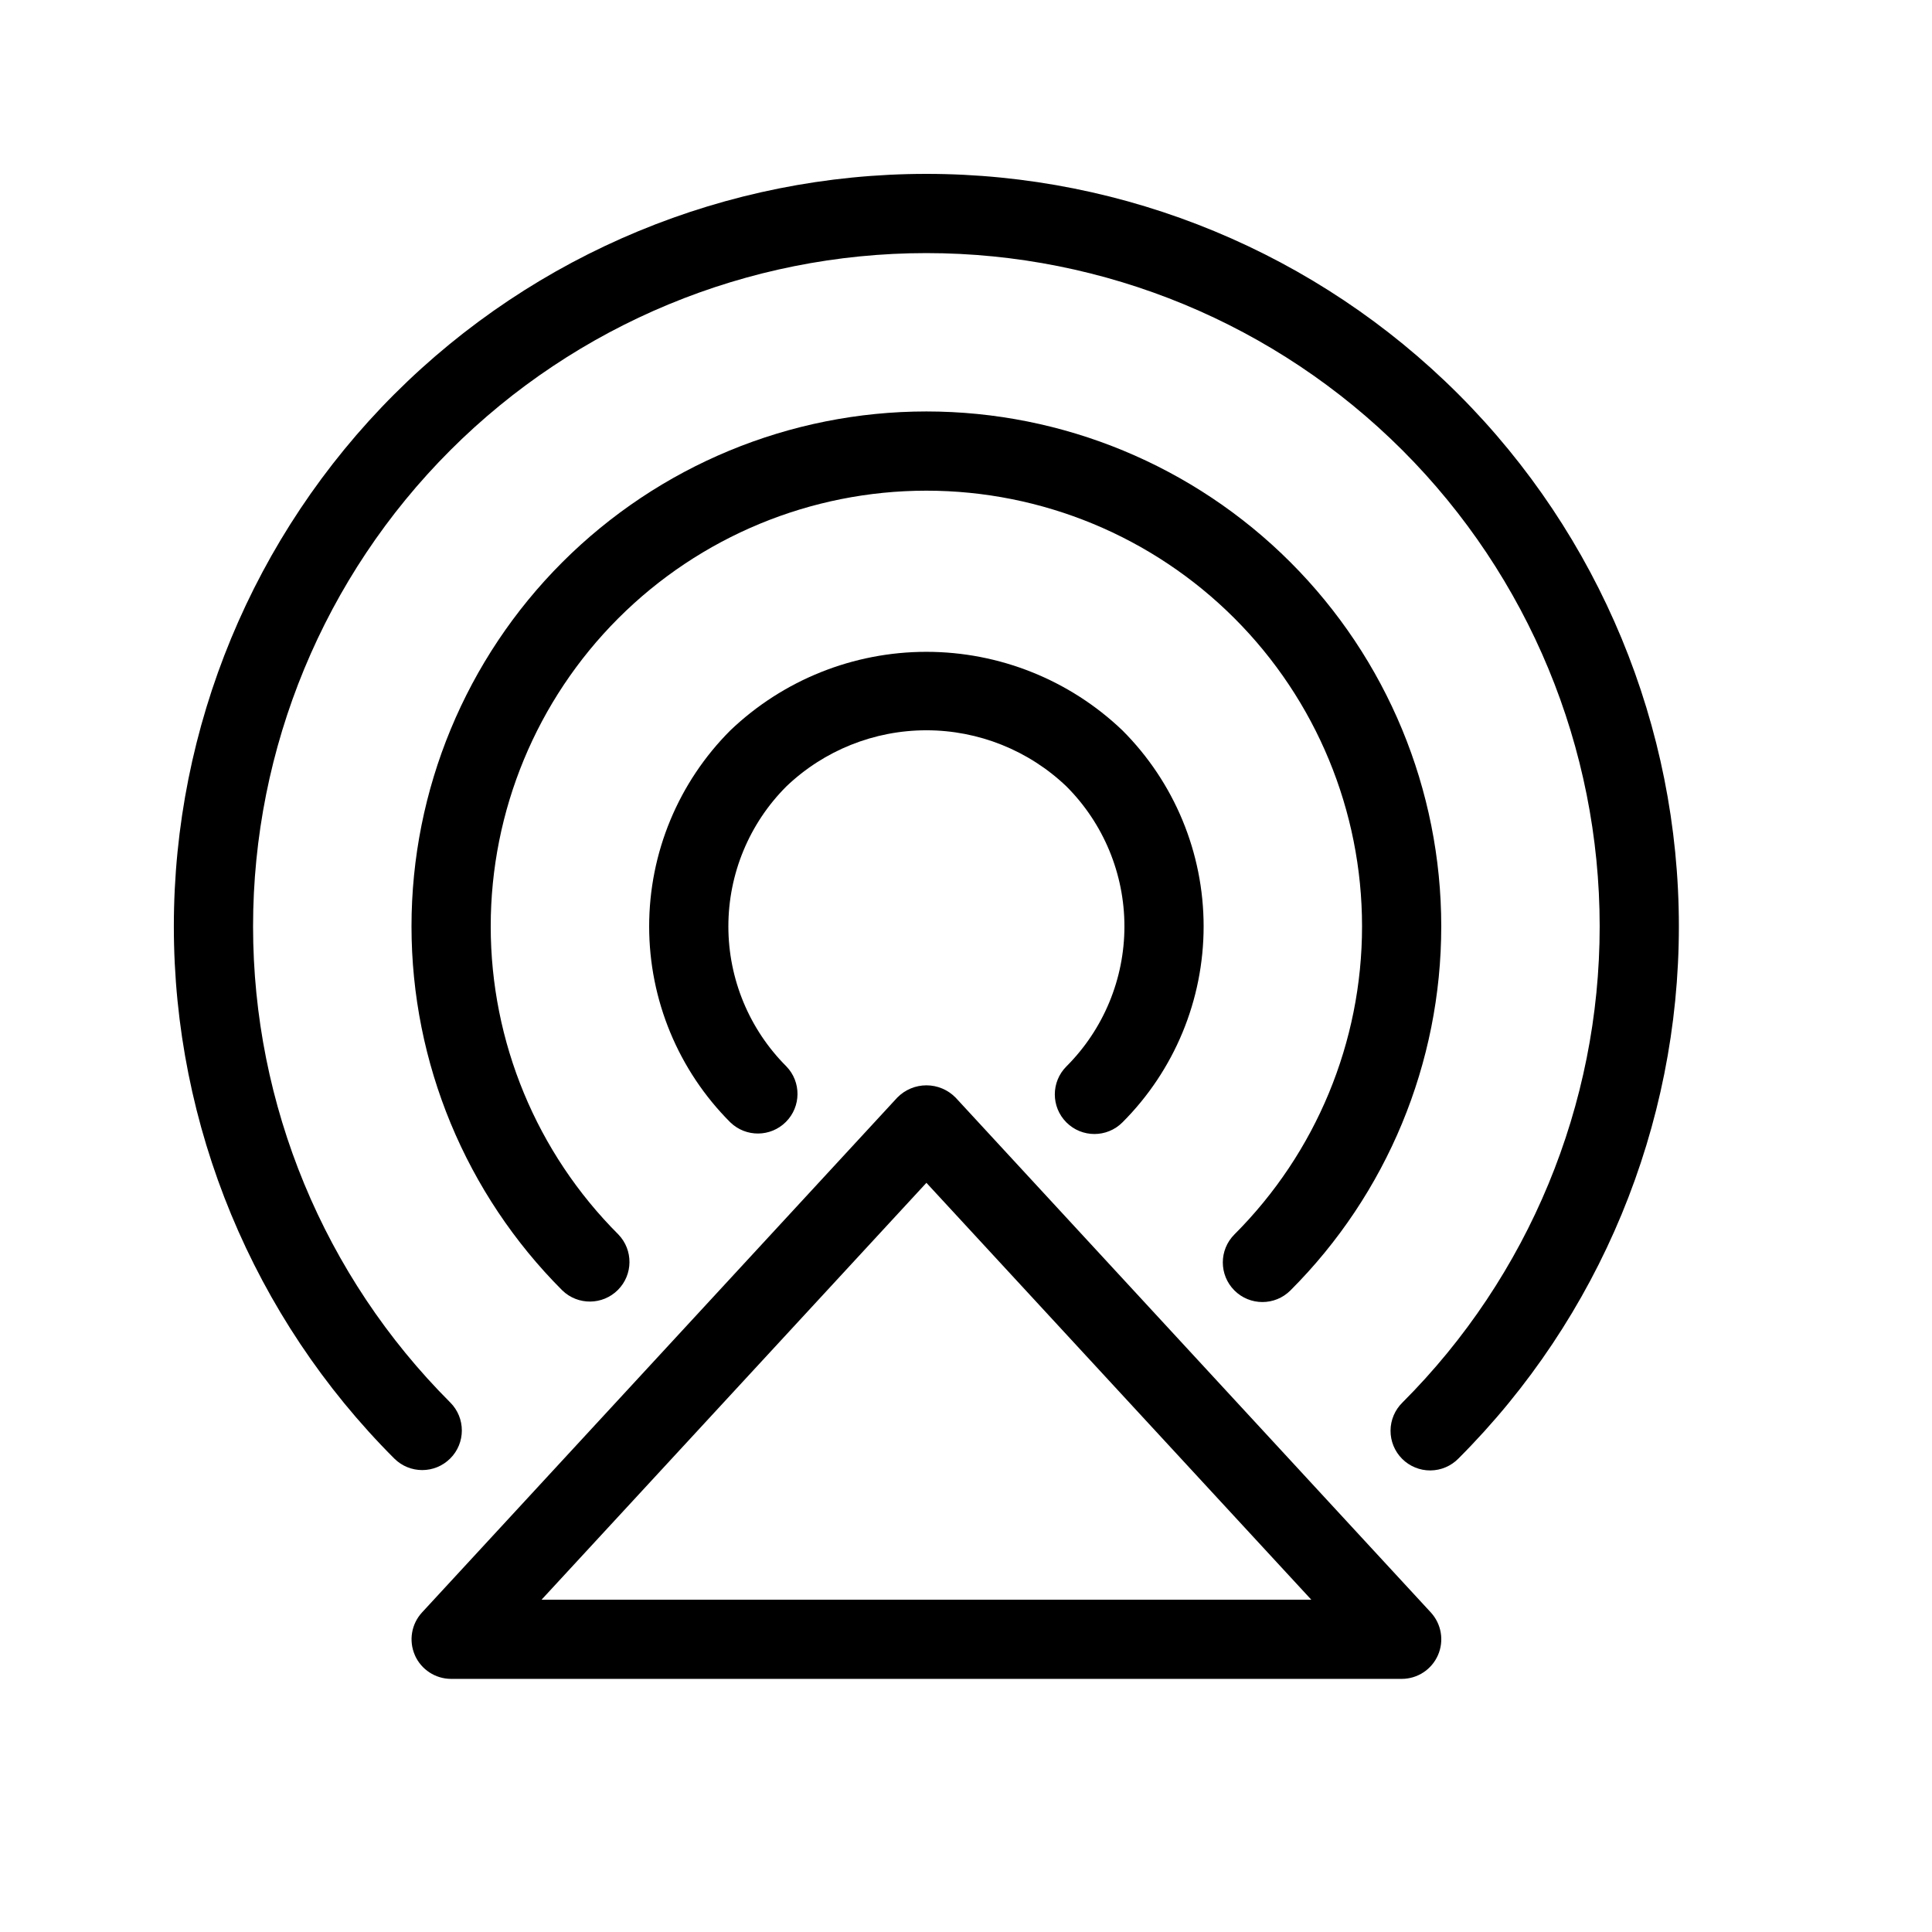
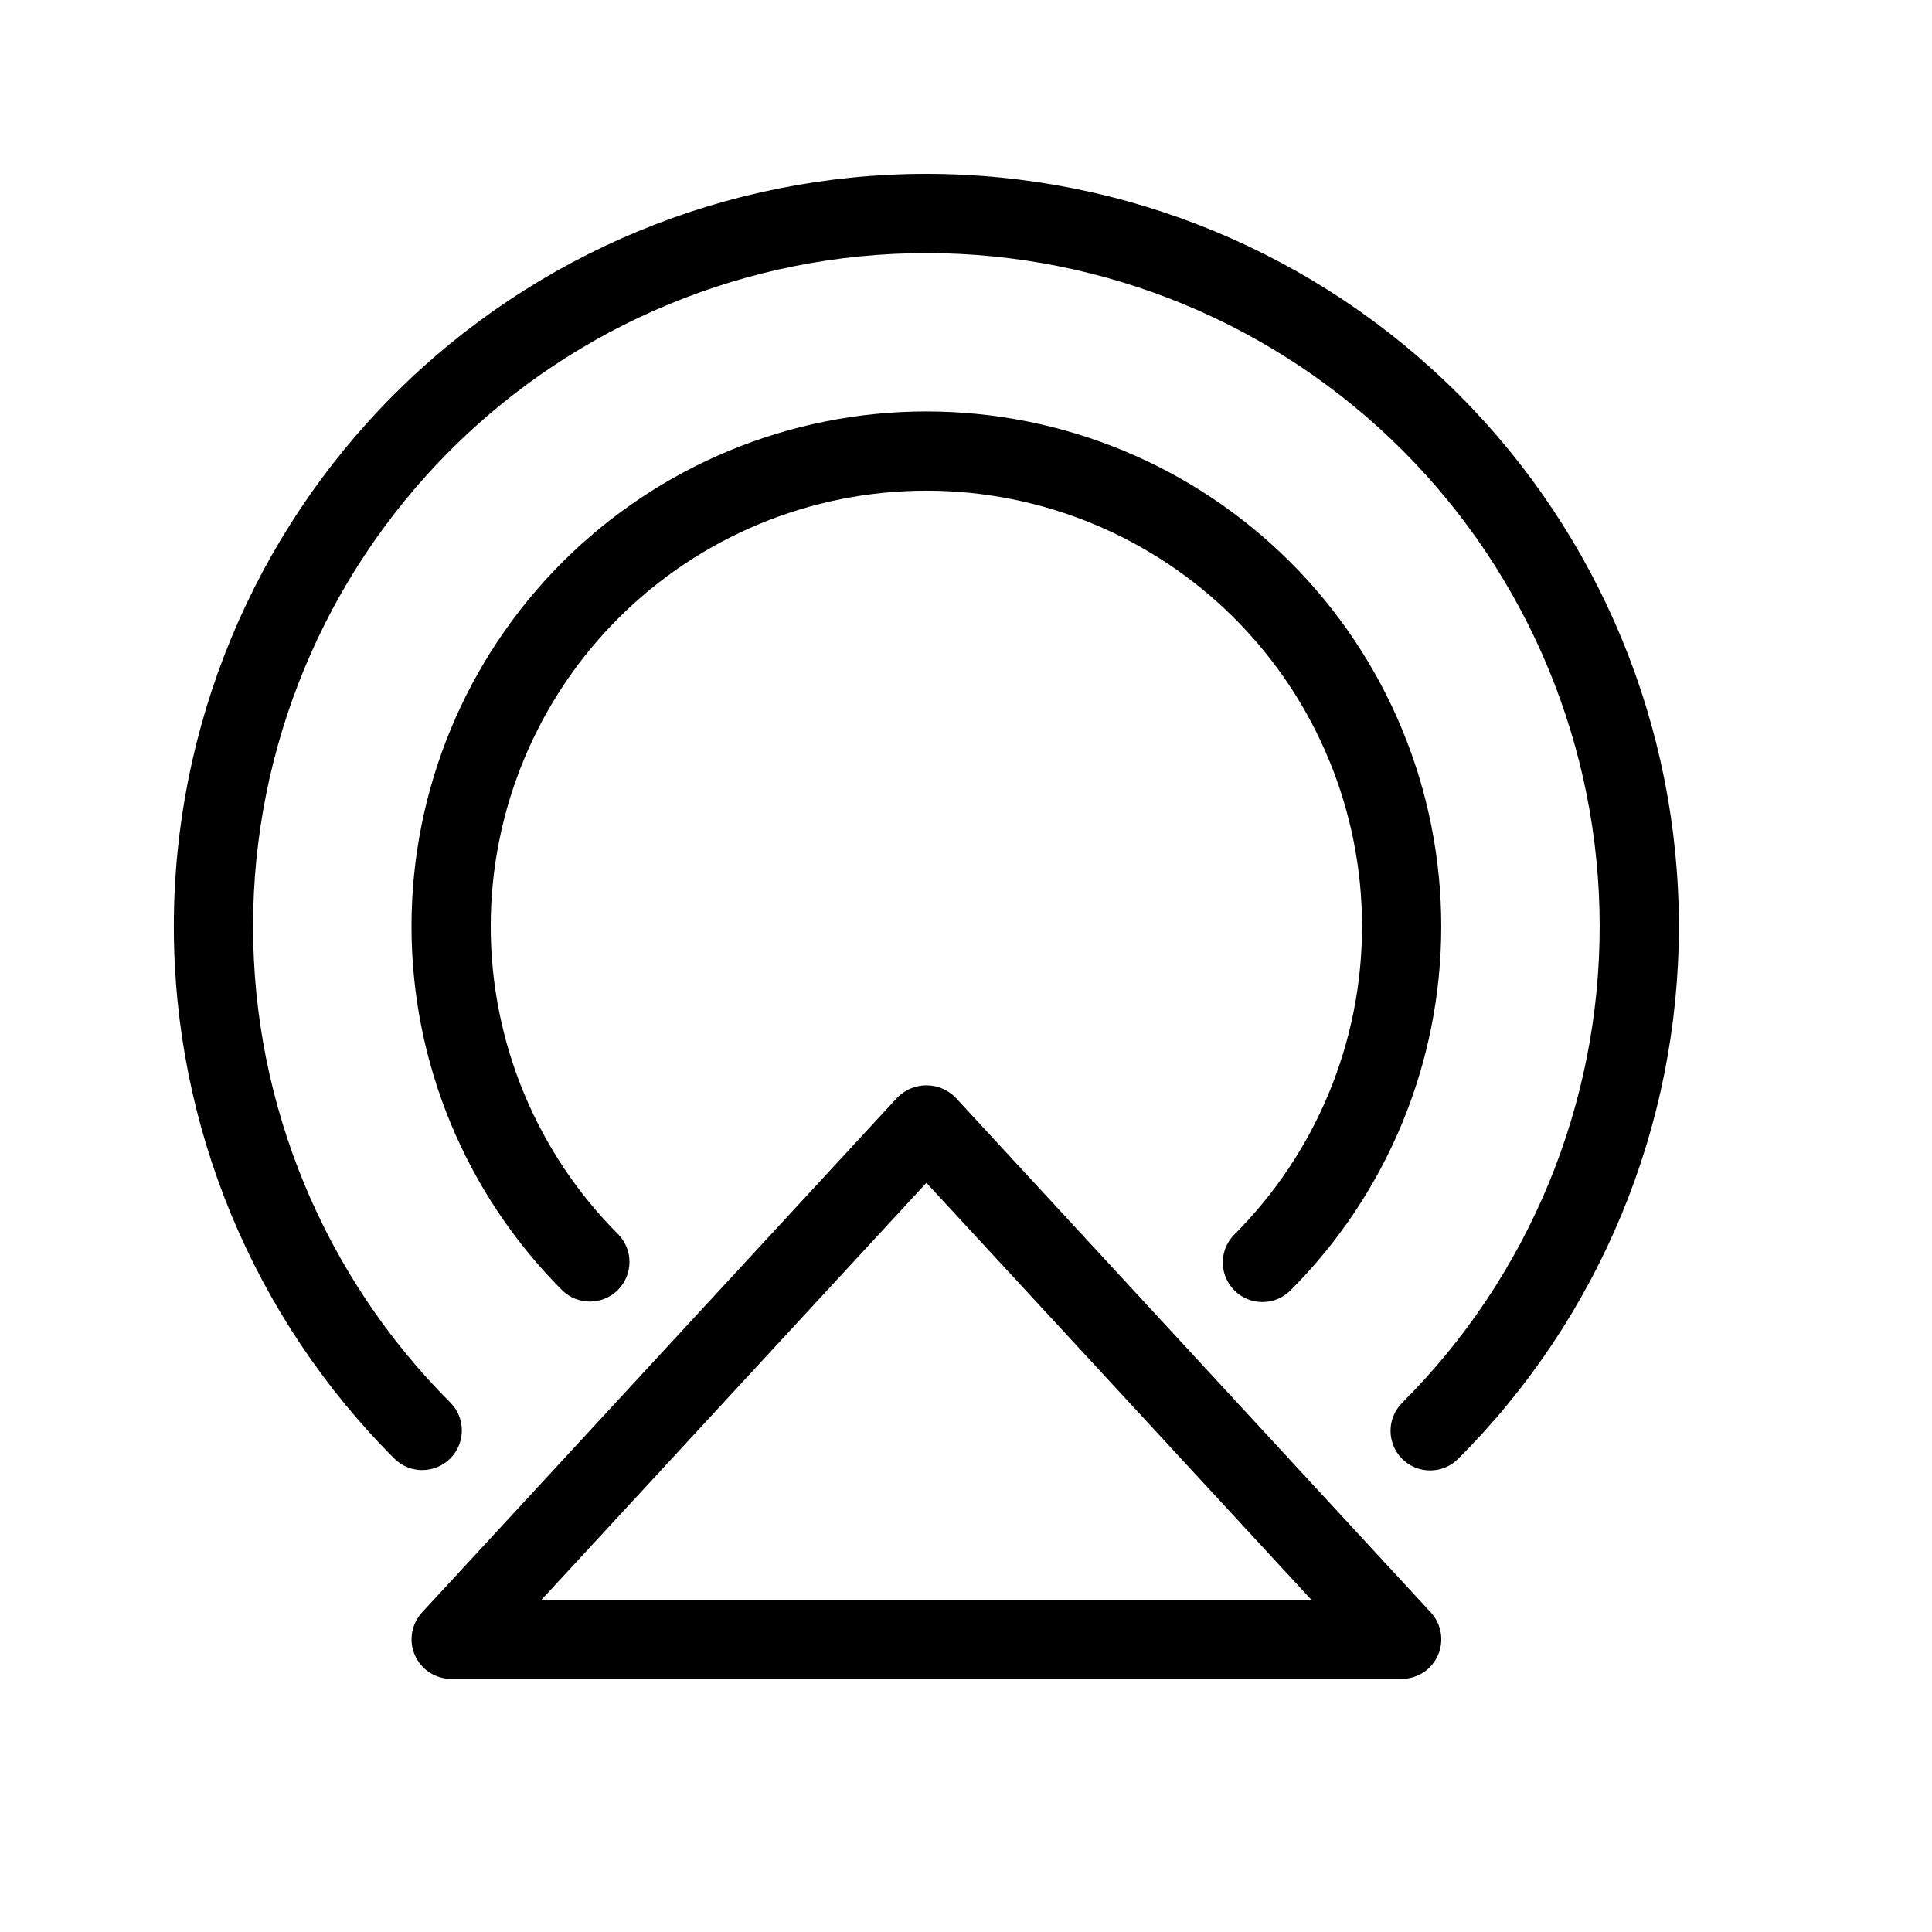
<svg xmlns="http://www.w3.org/2000/svg" fill="#000000" width="800px" height="800px" version="1.1" viewBox="144 144 512 512">
  <g>
    <path d="m263.32 530.51c4.098-4.098 4.098-10.742 0-14.84-33.461-33.465-52.254-78.848-52.254-126.17 0-47.32 18.801-92.707 52.262-126.17 33.465-33.461 78.848-52.258 126.17-52.258 47.32 0 92.703 18.797 126.17 52.258 33.461 33.461 52.262 78.848 52.262 126.17 0.004 47.324-18.793 92.707-52.254 126.17-2.008 1.957-3.152 4.641-3.168 7.449-0.02 2.805 1.09 5.504 3.074 7.488 1.984 1.984 4.684 3.09 7.488 3.074 2.809-0.02 5.488-1.16 7.449-3.172 37.398-37.398 58.406-88.125 58.402-141.01 0-52.891-21.012-103.61-58.41-141.01-37.398-37.398-88.125-58.41-141.01-58.41-52.891 0-103.61 21.012-141.02 58.41-37.398 37.398-58.41 88.121-58.41 141.01 0 52.887 21.008 103.61 58.402 141.01 4.102 4.102 10.746 4.102 14.844 0z" />
    <path d="m471.13 485.98c4.102 4.098 10.746 4.098 14.844 0 25.594-25.586 39.973-60.293 39.973-96.48 0.004-36.191-14.371-70.902-39.961-96.492-25.59-25.59-60.297-39.969-96.484-39.969-36.191 0-70.898 14.379-96.488 39.969-25.59 25.59-39.965 60.301-39.961 96.492 0.004 36.188 14.383 70.895 39.973 96.48 4.121 3.981 10.668 3.922 14.715-0.125 4.051-4.051 4.106-10.598 0.129-14.715-21.656-21.652-33.824-51.02-33.824-81.641-0.004-30.621 12.16-59.992 33.812-81.645s51.02-33.82 81.645-33.82c30.621 0 59.988 12.168 81.641 33.82 21.652 21.652 33.816 51.023 33.812 81.645 0 30.621-12.168 59.988-33.824 81.641-4.098 4.098-4.098 10.742 0 14.84z" />
-     <path d="m426.61 441.45c4.098 4.098 10.742 4.098 14.84 0 13.781-13.773 21.523-32.461 21.523-51.945 0-19.488-7.742-38.172-21.523-51.949-13.992-13.363-32.598-20.816-51.945-20.816-19.352 0-37.953 7.453-51.949 20.816-13.781 13.777-21.523 32.461-21.523 51.949 0 19.484 7.742 38.172 21.523 51.945 4.121 3.977 10.664 3.922 14.715-0.129 4.047-4.047 4.106-10.594 0.129-14.711-9.844-9.84-15.375-23.188-15.375-37.105 0-13.918 5.531-27.266 15.375-37.105 9.996-9.543 23.285-14.867 37.105-14.867 13.82 0 27.105 5.324 37.105 14.867 9.844 9.84 15.375 23.188 15.375 37.105 0 13.918-5.531 27.266-15.375 37.105-4.098 4.098-4.098 10.742 0 14.84z" />
-     <path d="m253.94 582.64c1.676 3.812 5.445 6.277 9.613 6.281h251.91-0.004c4.172 0 7.945-2.469 9.617-6.289 1.672-3.82 0.922-8.27-1.906-11.332l-125.95-136.45v0.004c-2.035-2.066-4.809-3.231-7.707-3.231-2.898 0-5.676 1.164-7.711 3.231l-125.95 136.45 0.004-0.004c-2.836 3.066-3.582 7.516-1.906 11.34zm135.57-125.18 101.99 110.47h-203.98z" />
+     <path d="m253.94 582.64c1.676 3.812 5.445 6.277 9.613 6.281h251.91-0.004c4.172 0 7.945-2.469 9.617-6.289 1.672-3.82 0.922-8.27-1.906-11.332l-125.95-136.45v0.004c-2.035-2.066-4.809-3.231-7.707-3.231-2.898 0-5.676 1.164-7.711 3.231l-125.95 136.45 0.004-0.004c-2.836 3.066-3.582 7.516-1.906 11.34zm135.57-125.18 101.99 110.47h-203.98" />
  </g>
</svg>